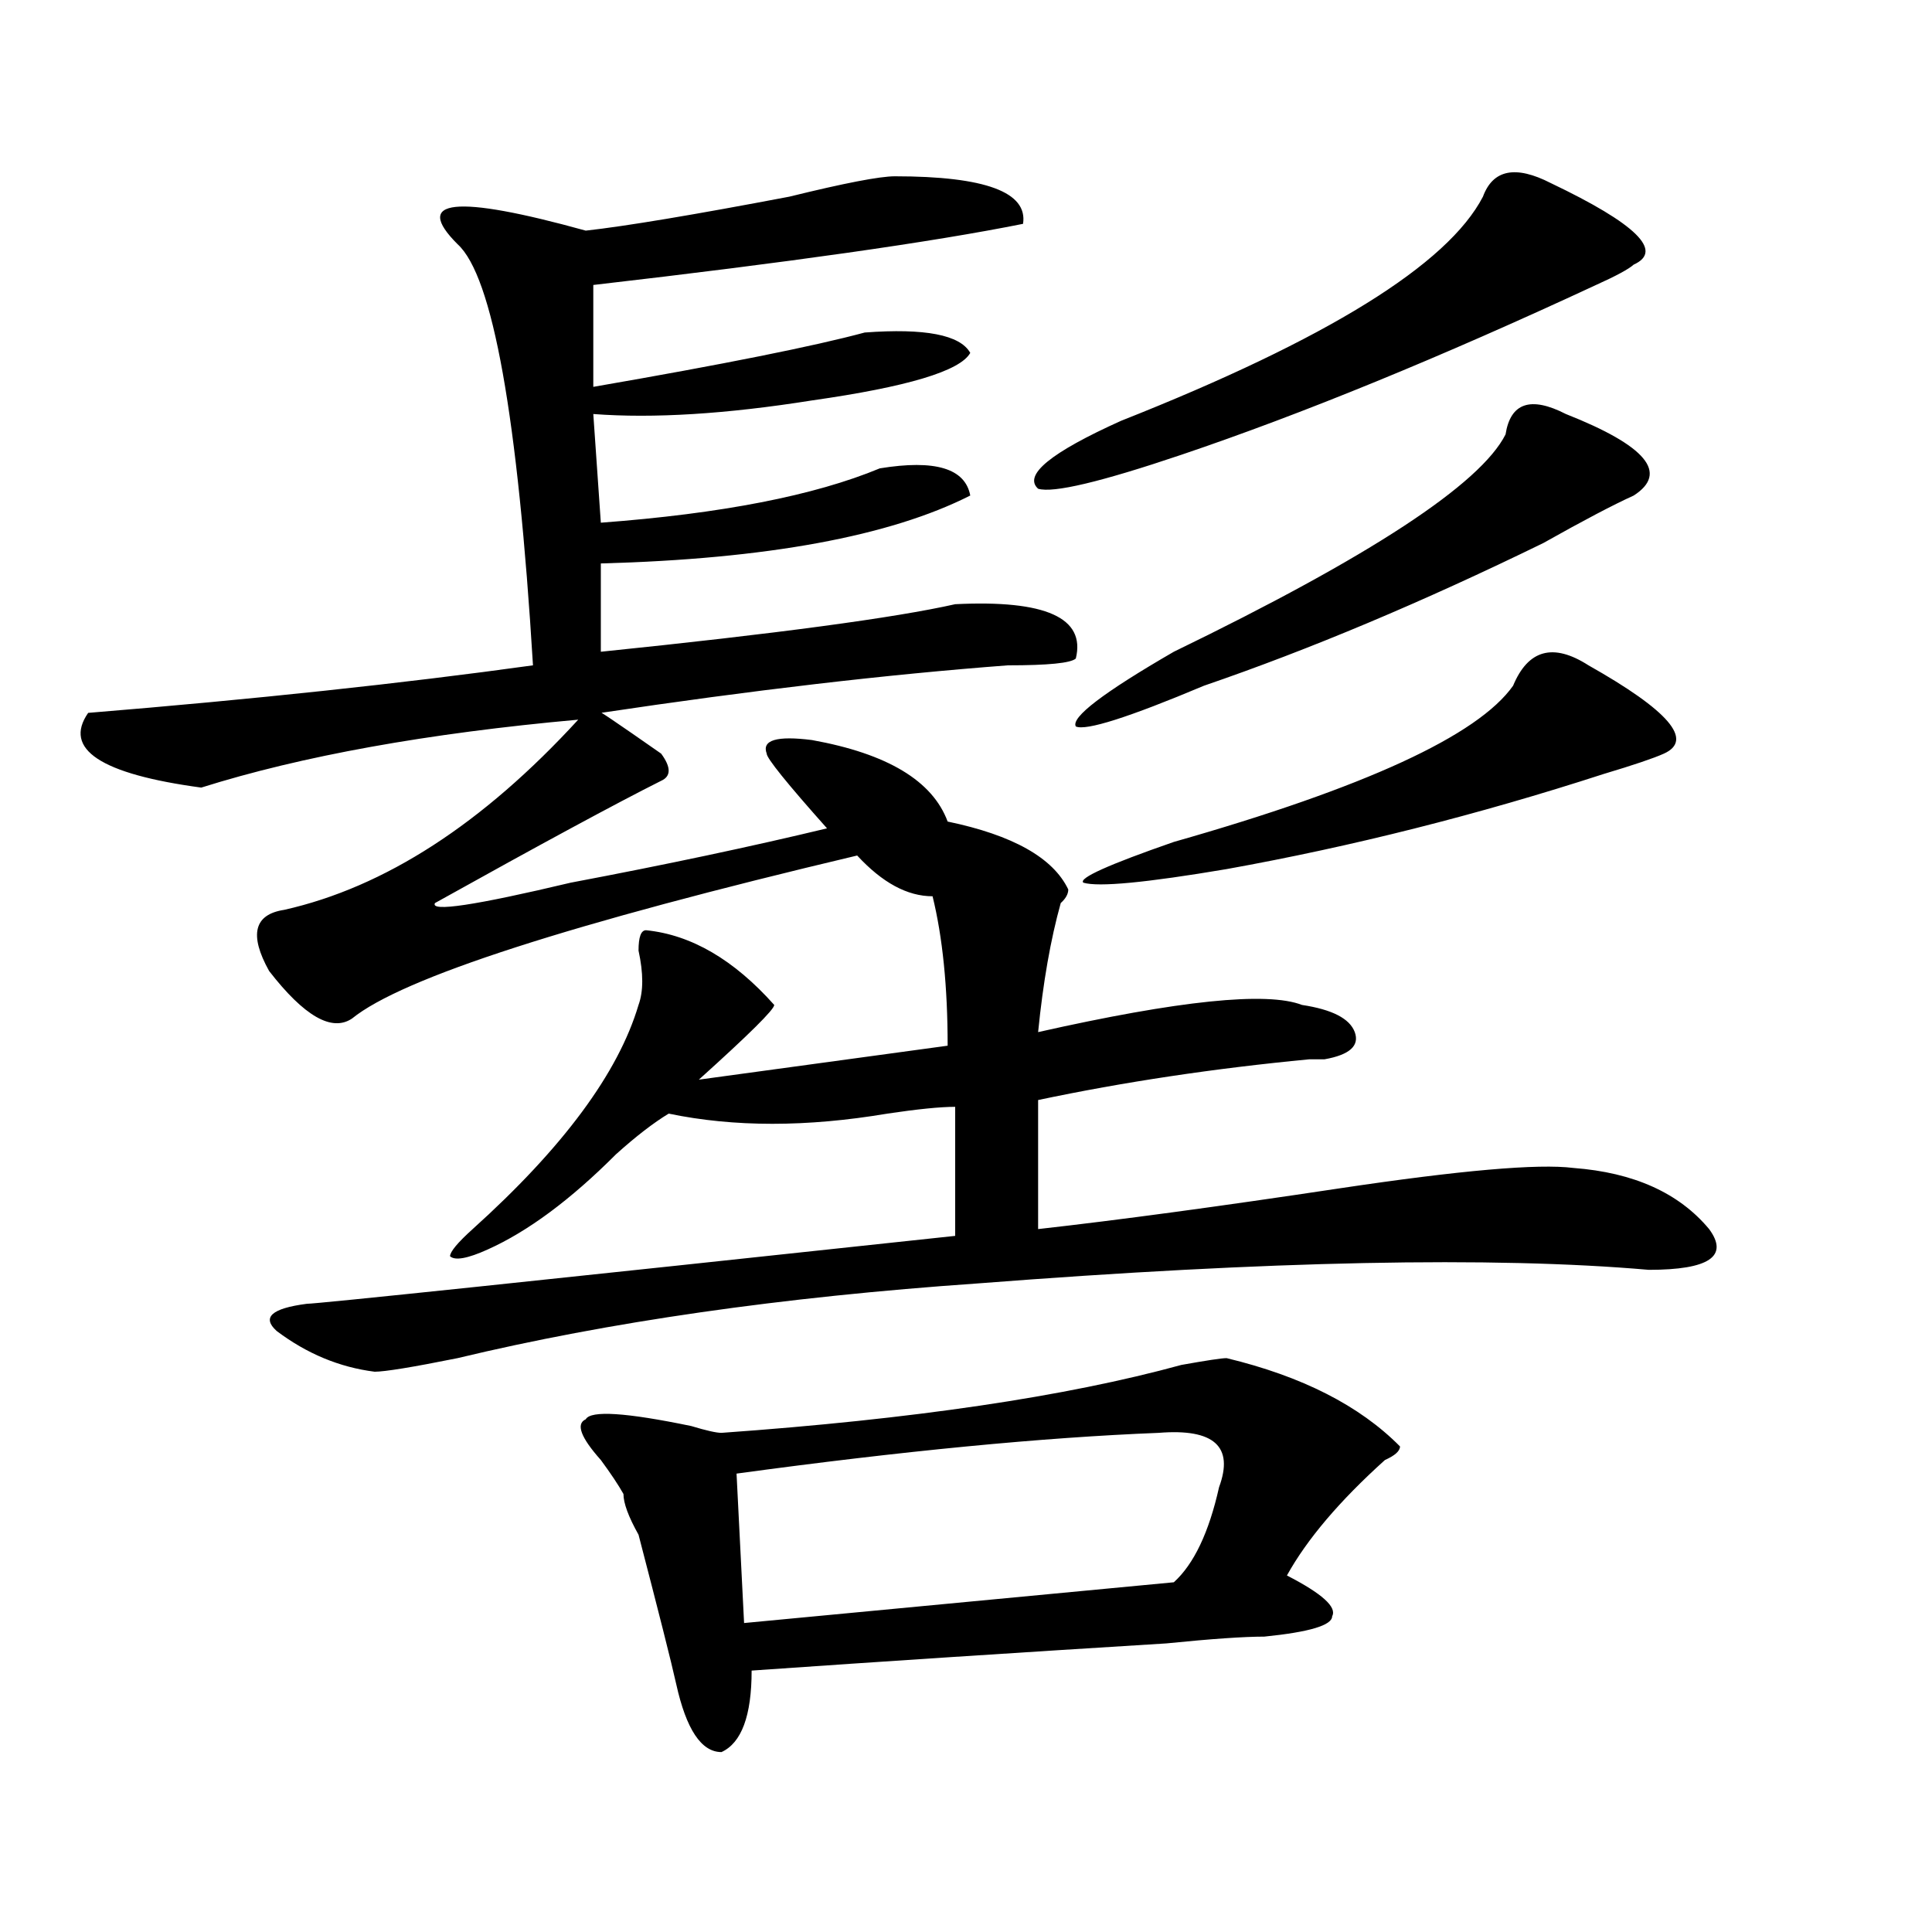
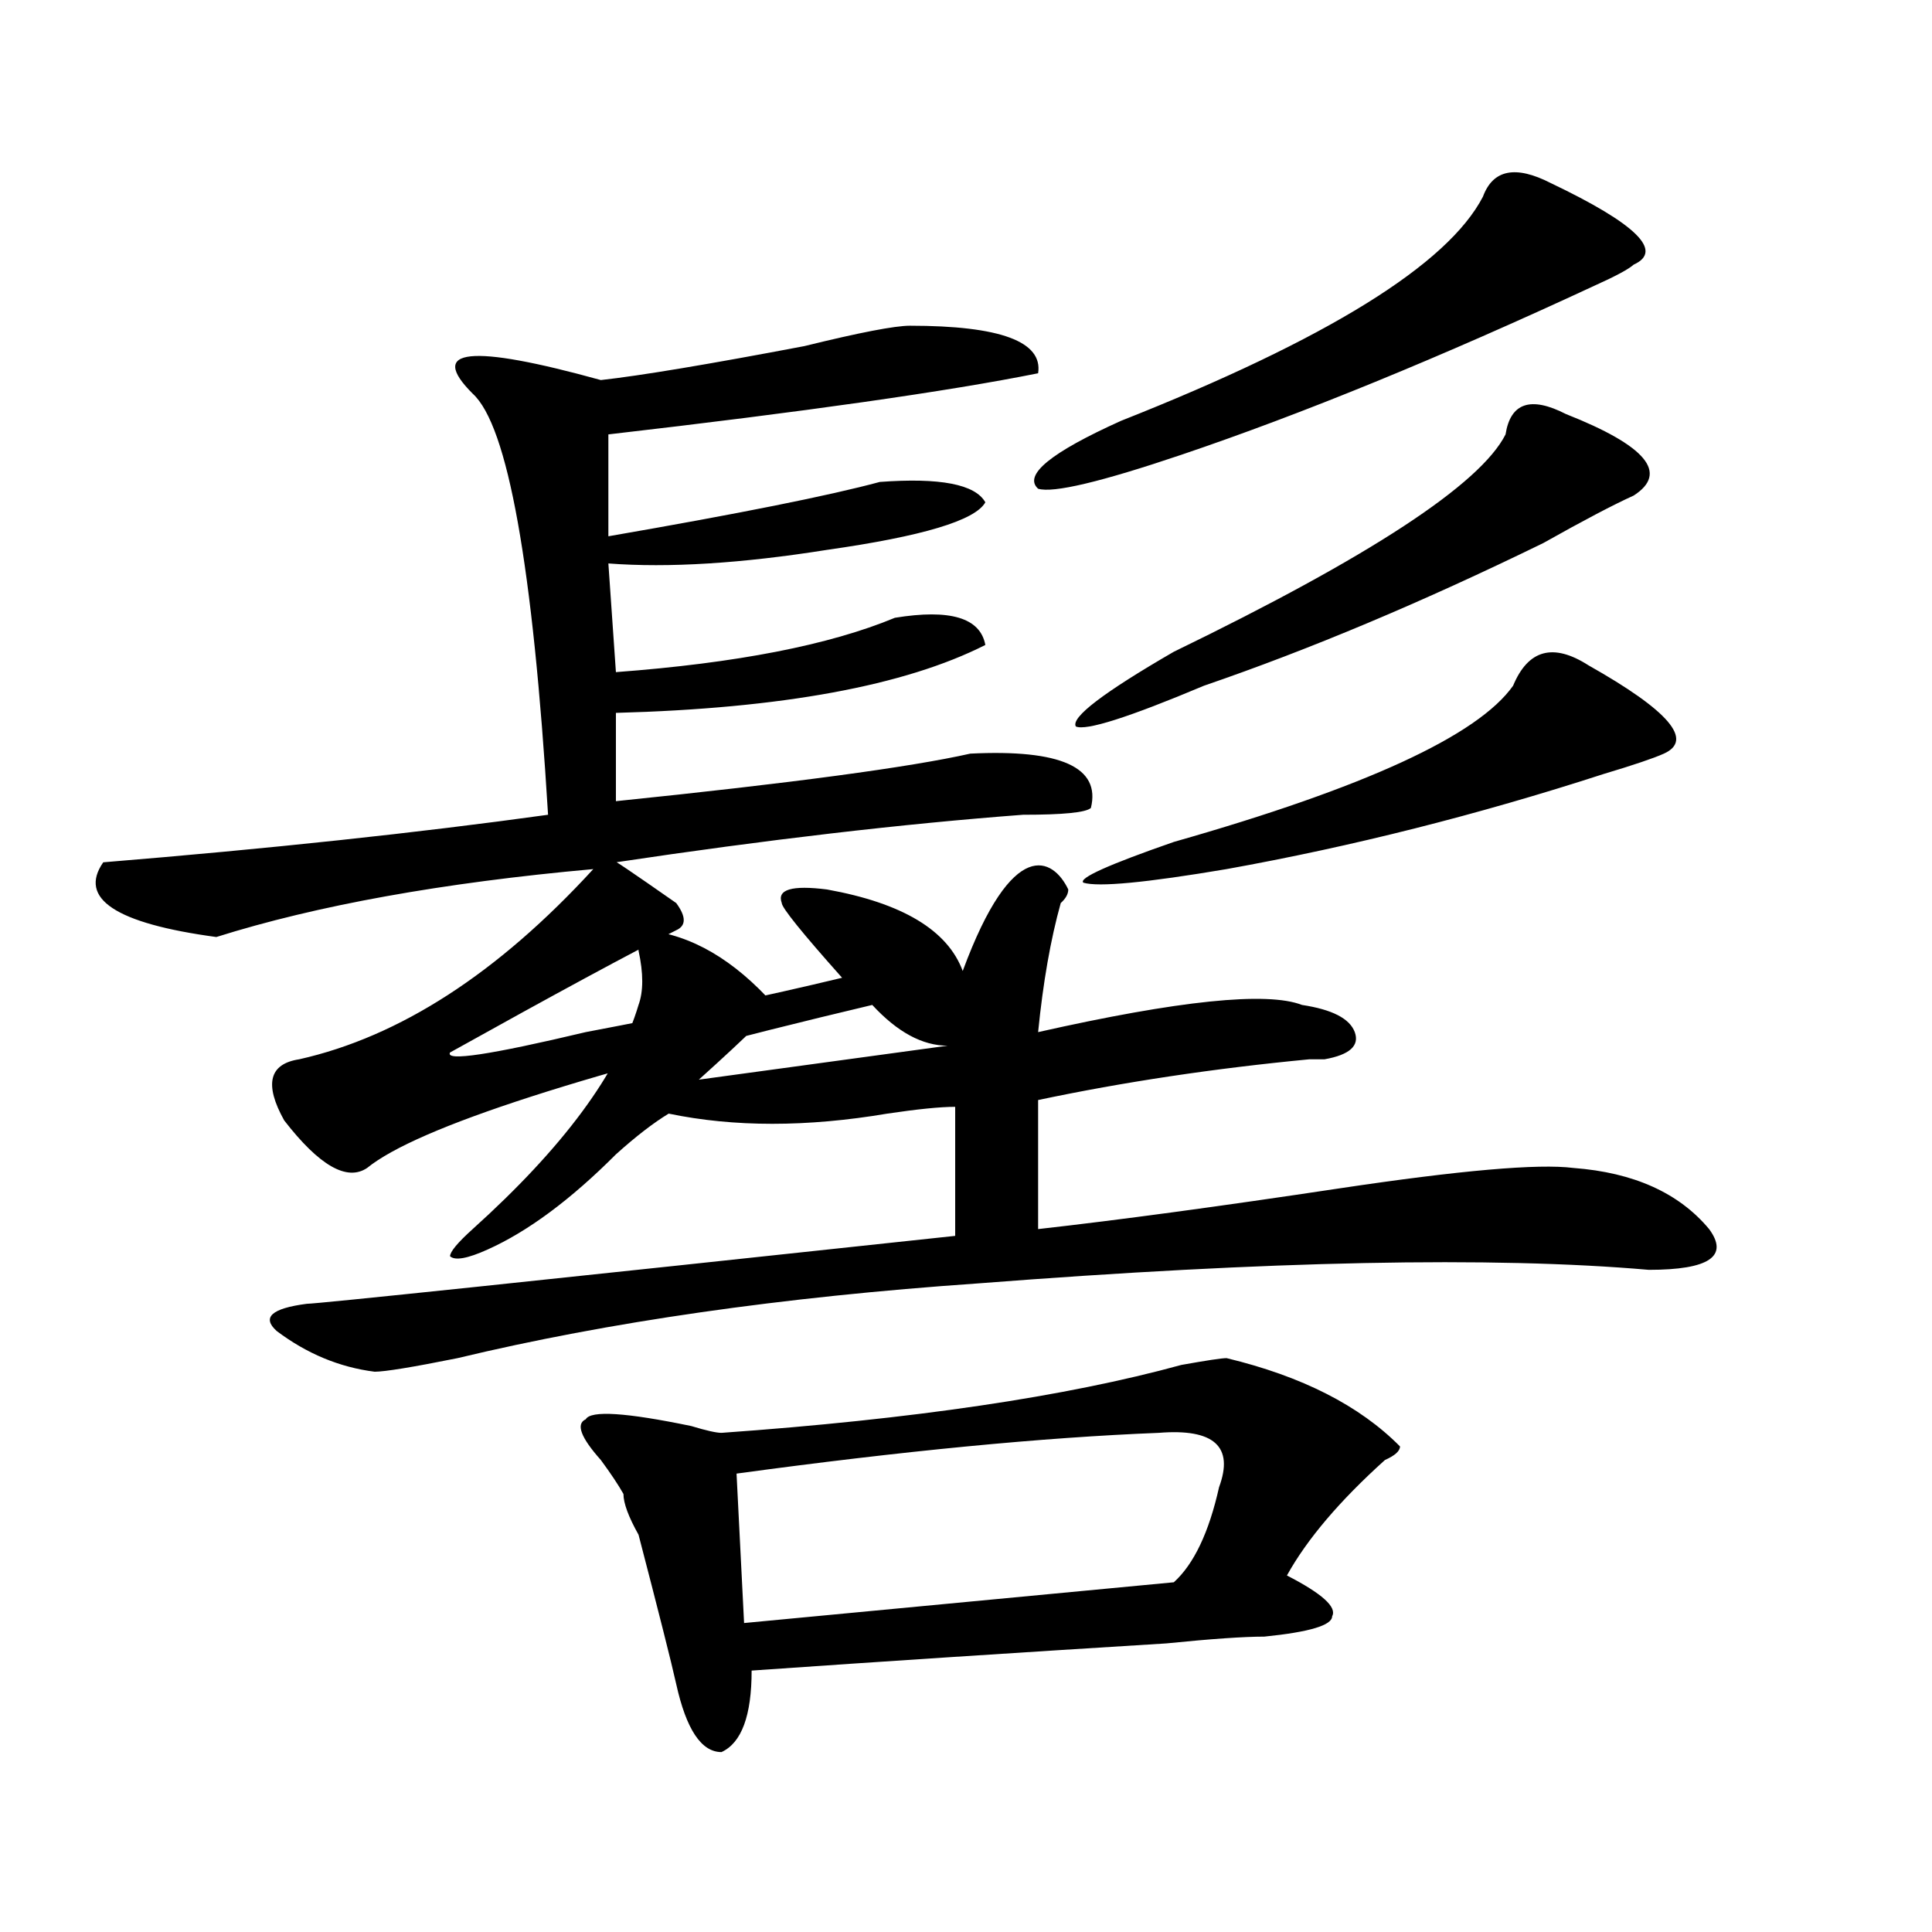
<svg xmlns="http://www.w3.org/2000/svg" version="1.1" id="图层_1" x="0px" y="0px" width="1000px" height="1000px" viewBox="0 0 1000 1000" enable-background="new 0 0 1000 1000" xml:space="preserve">
-   <path d="M552.938,460.391c0,2.362-1.342,4.724-3.902,7.031c-5.244,18.786-9.146,41.034-11.707,66.797  c72.803-16.37,118.351-21.094,136.582-14.063c15.609,2.362,24.694,7.031,27.316,14.063c2.561,7.031-2.622,11.755-15.609,14.063  c-2.622,0-5.244,0-7.805,0c-49.45,4.724-96.278,11.755-140.484,21.094v66.797c41.584-4.669,93.656-11.7,156.094-21.094  c62.438-9.339,102.741-12.854,120.973-10.547c31.219,2.362,54.633,12.909,70.242,31.641c10.365,14.063,0,21.094-31.219,21.094  c-80.669-7.031-196.459-4.669-347.309,7.031c-101.461,7.031-191.215,19.94-269.262,38.672c-23.414,4.724-37.743,7.031-42.926,7.031  c-18.231-2.308-35.121-9.339-50.73-21.094c-7.805-7.031-2.622-11.7,15.609-14.063c5.183,0,117.07-11.7,335.602-35.156v-66.797  c-7.805,0-19.512,1.208-35.121,3.516c-41.646,7.031-79.389,7.031-113.168,0c-7.805,4.724-16.951,11.755-27.316,21.094  c-23.414,23.456-45.548,39.88-66.34,49.219c-10.427,4.724-16.951,5.878-19.512,3.516c0-2.308,3.902-7.031,11.707-14.063  c46.828-42.188,75.425-80.859,85.852-116.016c2.561-7.031,2.561-16.37,0-28.125c0-7.031,1.28-10.547,3.902-10.547  c23.414,2.362,45.486,15.271,66.34,38.672c0,2.362-13.049,15.271-39.023,38.672L490.5,541.25c0-30.433-2.622-56.25-7.805-77.344  c-13.049,0-26.036-7.031-39.023-21.094c-148.289,35.156-235.482,63.281-261.457,84.375c-10.427,7.031-24.756-1.153-42.926-24.609  c-10.427-18.731-7.805-29.278,7.805-31.641c52.011-11.7,102.741-44.495,152.191-98.438c-78.047,7.031-143.106,18.786-195.117,35.156  c-52.072-7.031-71.584-19.886-58.535-38.672c85.852-7.031,162.557-15.216,230.238-24.609  c-7.805-128.87-20.854-201.544-39.023-217.969c-23.414-23.401-1.342-25.763,66.34-7.031c20.792-2.308,55.913-8.185,105.363-17.578  c28.597-7.031,46.828-10.547,54.633-10.547c46.828,0,68.9,8.239,66.34,24.609c-46.828,9.394-120.973,19.94-222.434,31.641v52.734  c67.62-11.7,114.448-21.094,140.484-28.125c31.219-2.308,49.389,1.208,54.633,10.547c-5.244,9.394-32.561,17.578-81.949,24.609  c-44.268,7.031-81.949,9.394-113.168,7.031l3.902,56.25c62.438-4.669,110.546-14.063,144.387-28.125  c28.597-4.669,44.206,0,46.828,14.063c-41.646,21.094-105.363,32.849-191.215,35.156v45.703  c91.034-9.339,152.191-17.578,183.41-24.609c46.828-2.308,67.62,7.031,62.438,28.125c-2.622,2.362-14.329,3.516-35.121,3.516  c-62.438,4.724-132.68,12.909-210.727,24.609c-2.622-2.308,7.805,4.724,31.219,21.094c5.183,7.031,5.183,11.755,0,14.063  c-23.414,11.755-62.438,32.849-117.07,63.281c-2.622,4.724,20.792,1.208,70.242-10.547c49.389-9.339,93.656-18.731,132.68-28.125  c-20.854-23.401-31.219-36.31-31.219-38.672c-2.622-7.031,5.183-9.339,23.414-7.031c39.023,7.031,62.438,21.094,70.242,42.188  C524.279,432.266,545.133,444.021,552.938,460.391z M634.887,702.969c39.023,9.394,68.9,24.609,89.754,45.703  c0,2.362-2.622,4.724-7.805,7.031c-23.414,21.094-40.365,41.034-50.73,59.766c18.17,9.338,25.975,16.369,23.414,21.094  c0,4.669-11.707,8.185-35.121,10.547c-10.427,0-27.316,1.153-50.73,3.516c-75.486,4.669-147.009,9.338-214.629,14.063  c0,23.4-5.244,37.463-15.609,42.188c-10.427,0-18.231-11.756-23.414-35.156c-2.622-11.756-9.146-37.519-19.512-77.344  c-5.244-9.339-7.805-16.37-7.805-21.094c-2.622-4.669-6.524-10.547-11.707-17.578c-10.427-11.7-13.049-18.731-7.805-21.094  c2.561-4.669,20.792-3.516,54.633,3.516c7.805,2.362,12.987,3.516,15.609,3.516c98.839-7.031,178.166-18.731,238.043-35.156  C624.46,704.177,632.265,702.969,634.887,702.969z M599.766,741.641c-59.877,2.362-132.68,9.394-218.531,21.094l3.902,77.344  l222.434-21.094c10.365-9.394,18.17-25.763,23.414-49.219C638.789,748.672,628.362,739.333,599.766,741.641z M802.688,94.766  c44.206,21.094,58.535,35.156,42.926,42.188c-2.622,2.362-9.146,5.878-19.512,10.547c-80.669,37.519-152.191,66.797-214.629,87.891  c-41.646,14.063-66.34,19.94-74.145,17.578c-7.805-7.031,6.463-18.731,42.926-35.156c106.644-42.188,169.081-80.859,187.313-116.016  C772.749,87.734,784.456,85.427,802.688,94.766z M810.492,214.297c41.584,16.425,53.291,30.487,35.121,42.188  c-10.427,4.724-26.036,12.909-46.828,24.609c-62.438,30.487-120.973,55.097-175.605,73.828  c-39.023,16.425-61.157,23.456-66.34,21.094c-2.622-4.669,14.268-17.578,50.73-38.672c101.461-49.219,158.654-86.683,171.703-112.5  C781.834,208.474,792.261,204.958,810.492,214.297z M783.176,354.922c7.805-18.731,20.792-22.247,39.023-10.547  c41.584,23.456,54.633,38.672,39.023,45.703c-5.244,2.362-15.609,5.878-31.219,10.547c-65.06,21.094-130.119,37.519-195.117,49.219  c-41.646,7.031-66.34,9.394-74.145,7.031c-2.622-2.308,12.987-9.339,46.828-21.094C706.409,407.656,764.944,380.739,783.176,354.922  z" />
+   <path d="M552.938,460.391c0,2.362-1.342,4.724-3.902,7.031c-5.244,18.786-9.146,41.034-11.707,66.797  c72.803-16.37,118.351-21.094,136.582-14.063c15.609,2.362,24.694,7.031,27.316,14.063c2.561,7.031-2.622,11.755-15.609,14.063  c-2.622,0-5.244,0-7.805,0c-49.45,4.724-96.278,11.755-140.484,21.094v66.797c41.584-4.669,93.656-11.7,156.094-21.094  c62.438-9.339,102.741-12.854,120.973-10.547c31.219,2.362,54.633,12.909,70.242,31.641c10.365,14.063,0,21.094-31.219,21.094  c-80.669-7.031-196.459-4.669-347.309,7.031c-101.461,7.031-191.215,19.94-269.262,38.672c-23.414,4.724-37.743,7.031-42.926,7.031  c-18.231-2.308-35.121-9.339-50.73-21.094c-7.805-7.031-2.622-11.7,15.609-14.063c5.183,0,117.07-11.7,335.602-35.156v-66.797  c-7.805,0-19.512,1.208-35.121,3.516c-41.646,7.031-79.389,7.031-113.168,0c-7.805,4.724-16.951,11.755-27.316,21.094  c-23.414,23.456-45.548,39.88-66.34,49.219c-10.427,4.724-16.951,5.878-19.512,3.516c0-2.308,3.902-7.031,11.707-14.063  c46.828-42.188,75.425-80.859,85.852-116.016c2.561-7.031,2.561-16.37,0-28.125c0-7.031,1.28-10.547,3.902-10.547  c23.414,2.362,45.486,15.271,66.34,38.672c0,2.362-13.049,15.271-39.023,38.672L490.5,541.25c-13.049,0-26.036-7.031-39.023-21.094c-148.289,35.156-235.482,63.281-261.457,84.375c-10.427,7.031-24.756-1.153-42.926-24.609  c-10.427-18.731-7.805-29.278,7.805-31.641c52.011-11.7,102.741-44.495,152.191-98.438c-78.047,7.031-143.106,18.786-195.117,35.156  c-52.072-7.031-71.584-19.886-58.535-38.672c85.852-7.031,162.557-15.216,230.238-24.609  c-7.805-128.87-20.854-201.544-39.023-217.969c-23.414-23.401-1.342-25.763,66.34-7.031c20.792-2.308,55.913-8.185,105.363-17.578  c28.597-7.031,46.828-10.547,54.633-10.547c46.828,0,68.9,8.239,66.34,24.609c-46.828,9.394-120.973,19.94-222.434,31.641v52.734  c67.62-11.7,114.448-21.094,140.484-28.125c31.219-2.308,49.389,1.208,54.633,10.547c-5.244,9.394-32.561,17.578-81.949,24.609  c-44.268,7.031-81.949,9.394-113.168,7.031l3.902,56.25c62.438-4.669,110.546-14.063,144.387-28.125  c28.597-4.669,44.206,0,46.828,14.063c-41.646,21.094-105.363,32.849-191.215,35.156v45.703  c91.034-9.339,152.191-17.578,183.41-24.609c46.828-2.308,67.62,7.031,62.438,28.125c-2.622,2.362-14.329,3.516-35.121,3.516  c-62.438,4.724-132.68,12.909-210.727,24.609c-2.622-2.308,7.805,4.724,31.219,21.094c5.183,7.031,5.183,11.755,0,14.063  c-23.414,11.755-62.438,32.849-117.07,63.281c-2.622,4.724,20.792,1.208,70.242-10.547c49.389-9.339,93.656-18.731,132.68-28.125  c-20.854-23.401-31.219-36.31-31.219-38.672c-2.622-7.031,5.183-9.339,23.414-7.031c39.023,7.031,62.438,21.094,70.242,42.188  C524.279,432.266,545.133,444.021,552.938,460.391z M634.887,702.969c39.023,9.394,68.9,24.609,89.754,45.703  c0,2.362-2.622,4.724-7.805,7.031c-23.414,21.094-40.365,41.034-50.73,59.766c18.17,9.338,25.975,16.369,23.414,21.094  c0,4.669-11.707,8.185-35.121,10.547c-10.427,0-27.316,1.153-50.73,3.516c-75.486,4.669-147.009,9.338-214.629,14.063  c0,23.4-5.244,37.463-15.609,42.188c-10.427,0-18.231-11.756-23.414-35.156c-2.622-11.756-9.146-37.519-19.512-77.344  c-5.244-9.339-7.805-16.37-7.805-21.094c-2.622-4.669-6.524-10.547-11.707-17.578c-10.427-11.7-13.049-18.731-7.805-21.094  c2.561-4.669,20.792-3.516,54.633,3.516c7.805,2.362,12.987,3.516,15.609,3.516c98.839-7.031,178.166-18.731,238.043-35.156  C624.46,704.177,632.265,702.969,634.887,702.969z M599.766,741.641c-59.877,2.362-132.68,9.394-218.531,21.094l3.902,77.344  l222.434-21.094c10.365-9.394,18.17-25.763,23.414-49.219C638.789,748.672,628.362,739.333,599.766,741.641z M802.688,94.766  c44.206,21.094,58.535,35.156,42.926,42.188c-2.622,2.362-9.146,5.878-19.512,10.547c-80.669,37.519-152.191,66.797-214.629,87.891  c-41.646,14.063-66.34,19.94-74.145,17.578c-7.805-7.031,6.463-18.731,42.926-35.156c106.644-42.188,169.081-80.859,187.313-116.016  C772.749,87.734,784.456,85.427,802.688,94.766z M810.492,214.297c41.584,16.425,53.291,30.487,35.121,42.188  c-10.427,4.724-26.036,12.909-46.828,24.609c-62.438,30.487-120.973,55.097-175.605,73.828  c-39.023,16.425-61.157,23.456-66.34,21.094c-2.622-4.669,14.268-17.578,50.73-38.672c101.461-49.219,158.654-86.683,171.703-112.5  C781.834,208.474,792.261,204.958,810.492,214.297z M783.176,354.922c7.805-18.731,20.792-22.247,39.023-10.547  c41.584,23.456,54.633,38.672,39.023,45.703c-5.244,2.362-15.609,5.878-31.219,10.547c-65.06,21.094-130.119,37.519-195.117,49.219  c-41.646,7.031-66.34,9.394-74.145,7.031c-2.622-2.308,12.987-9.339,46.828-21.094C706.409,407.656,764.944,380.739,783.176,354.922  z" />
</svg>